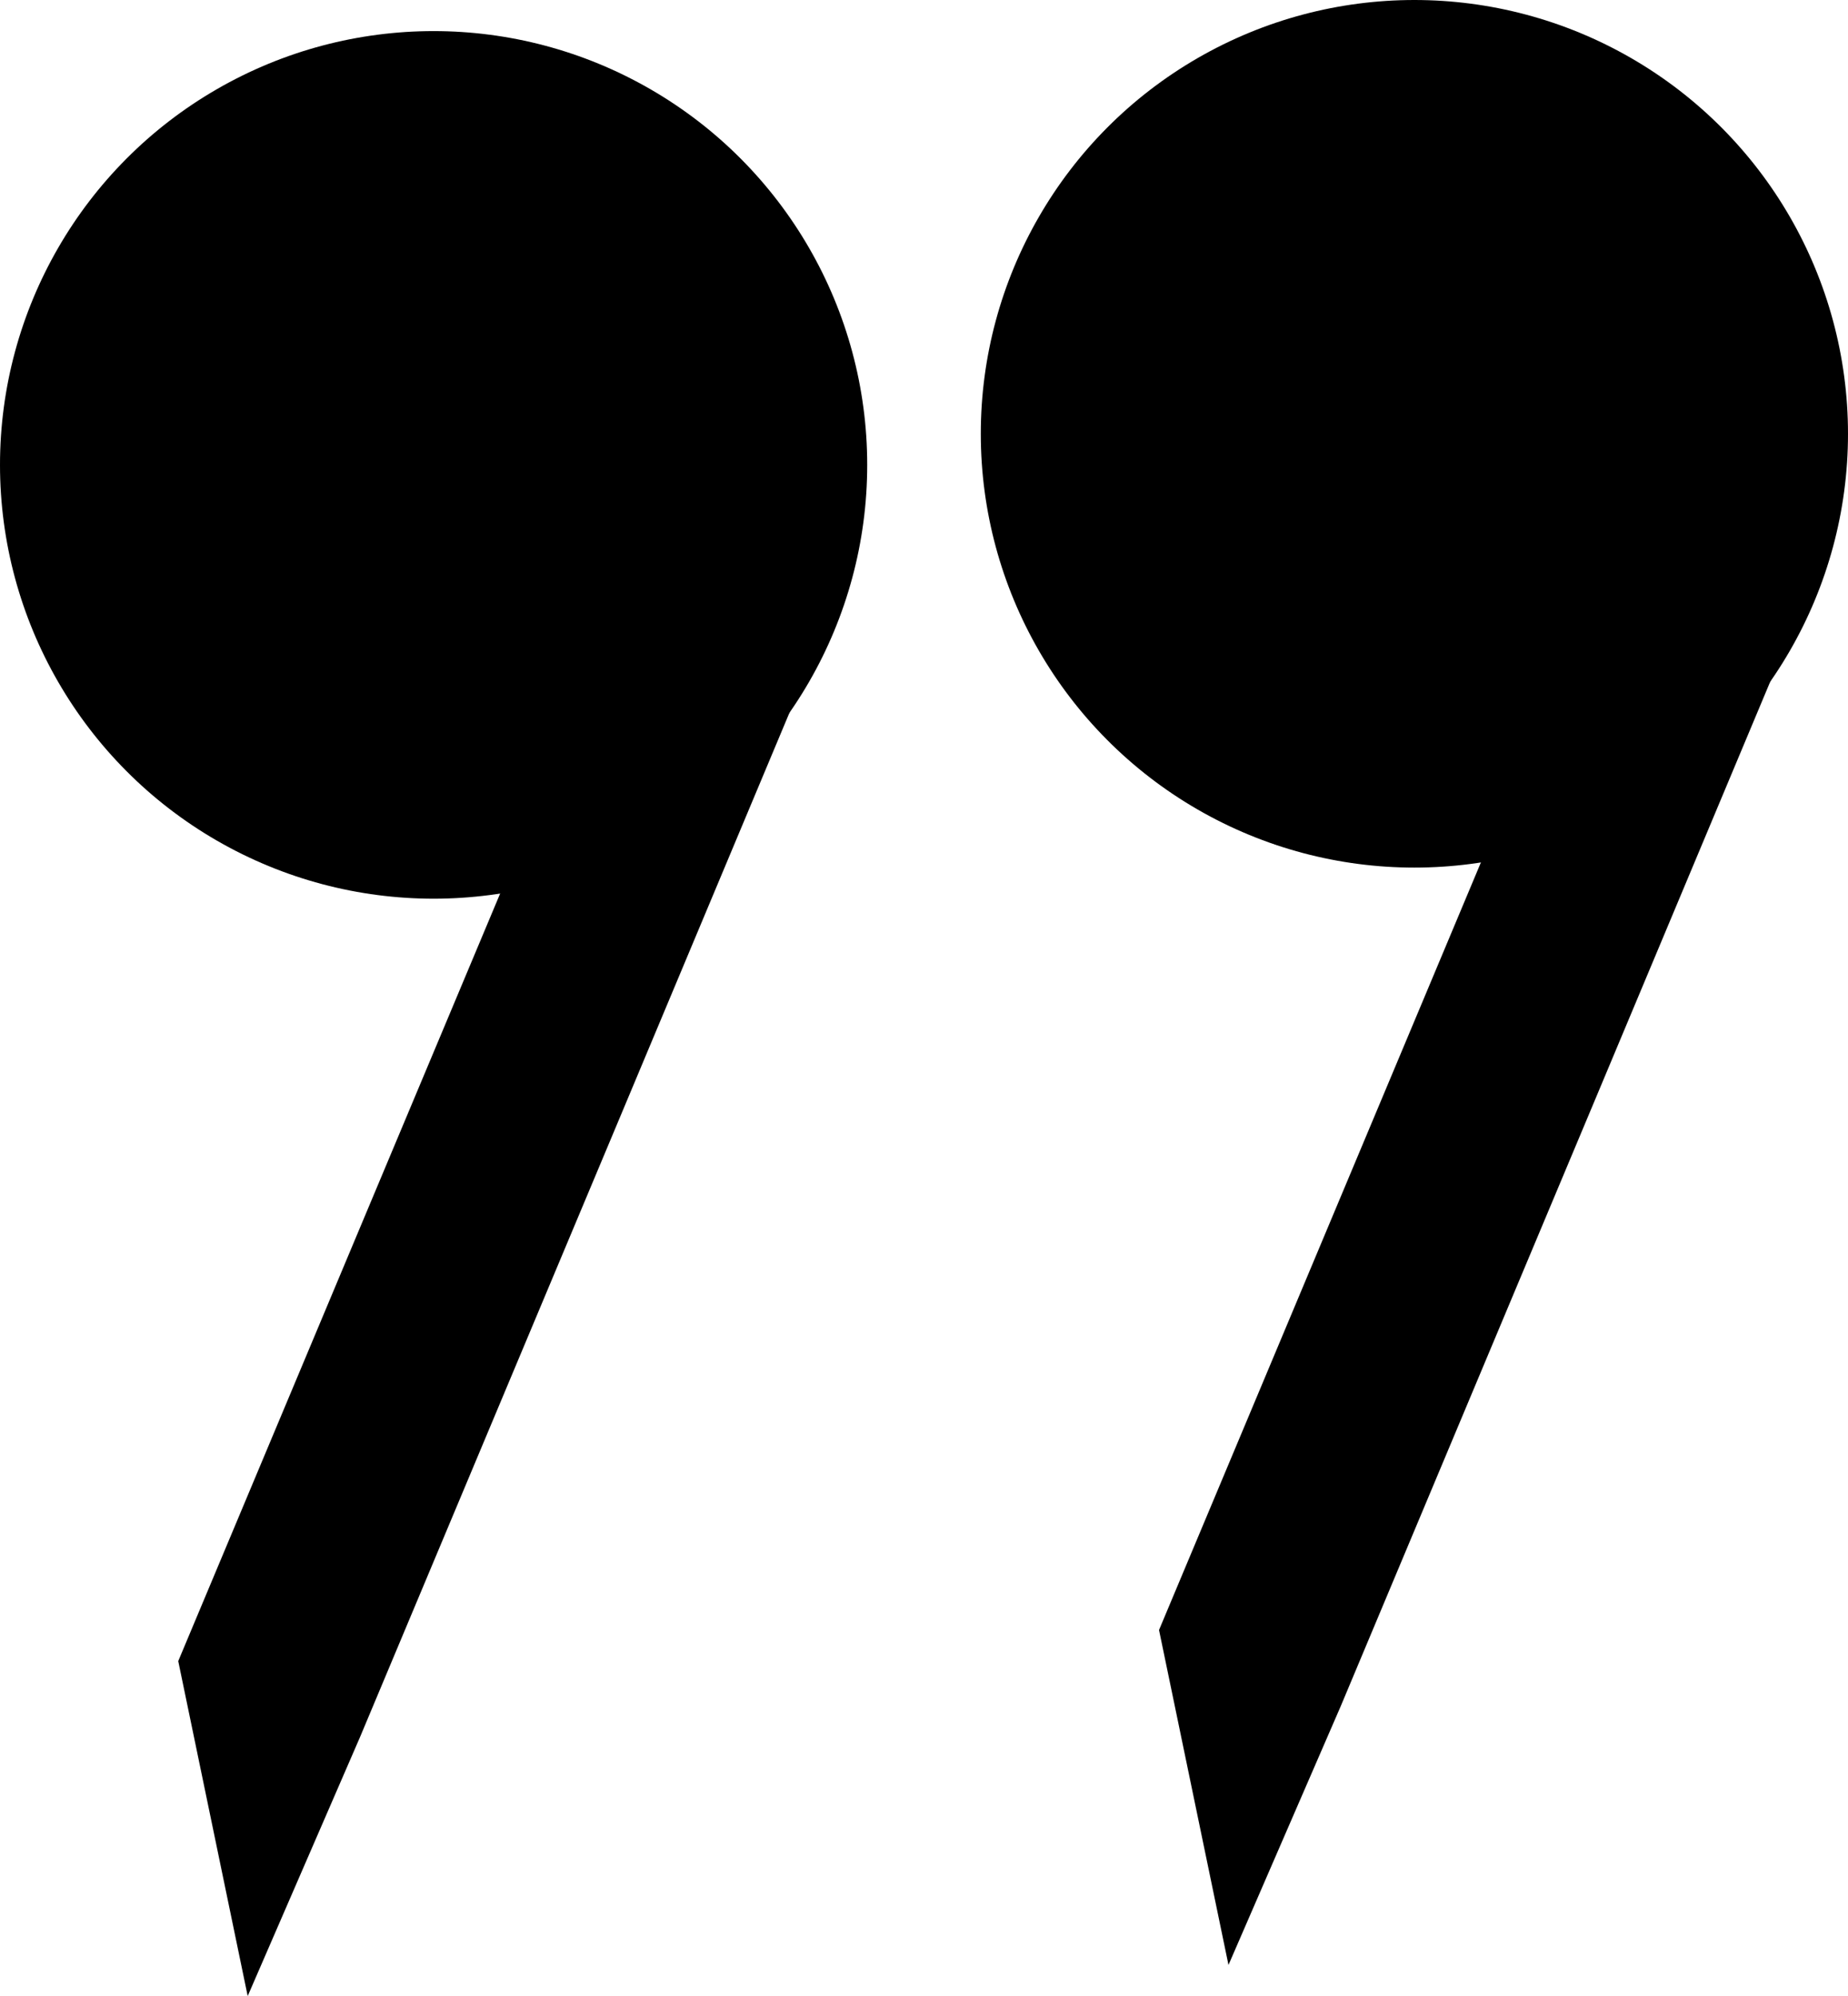
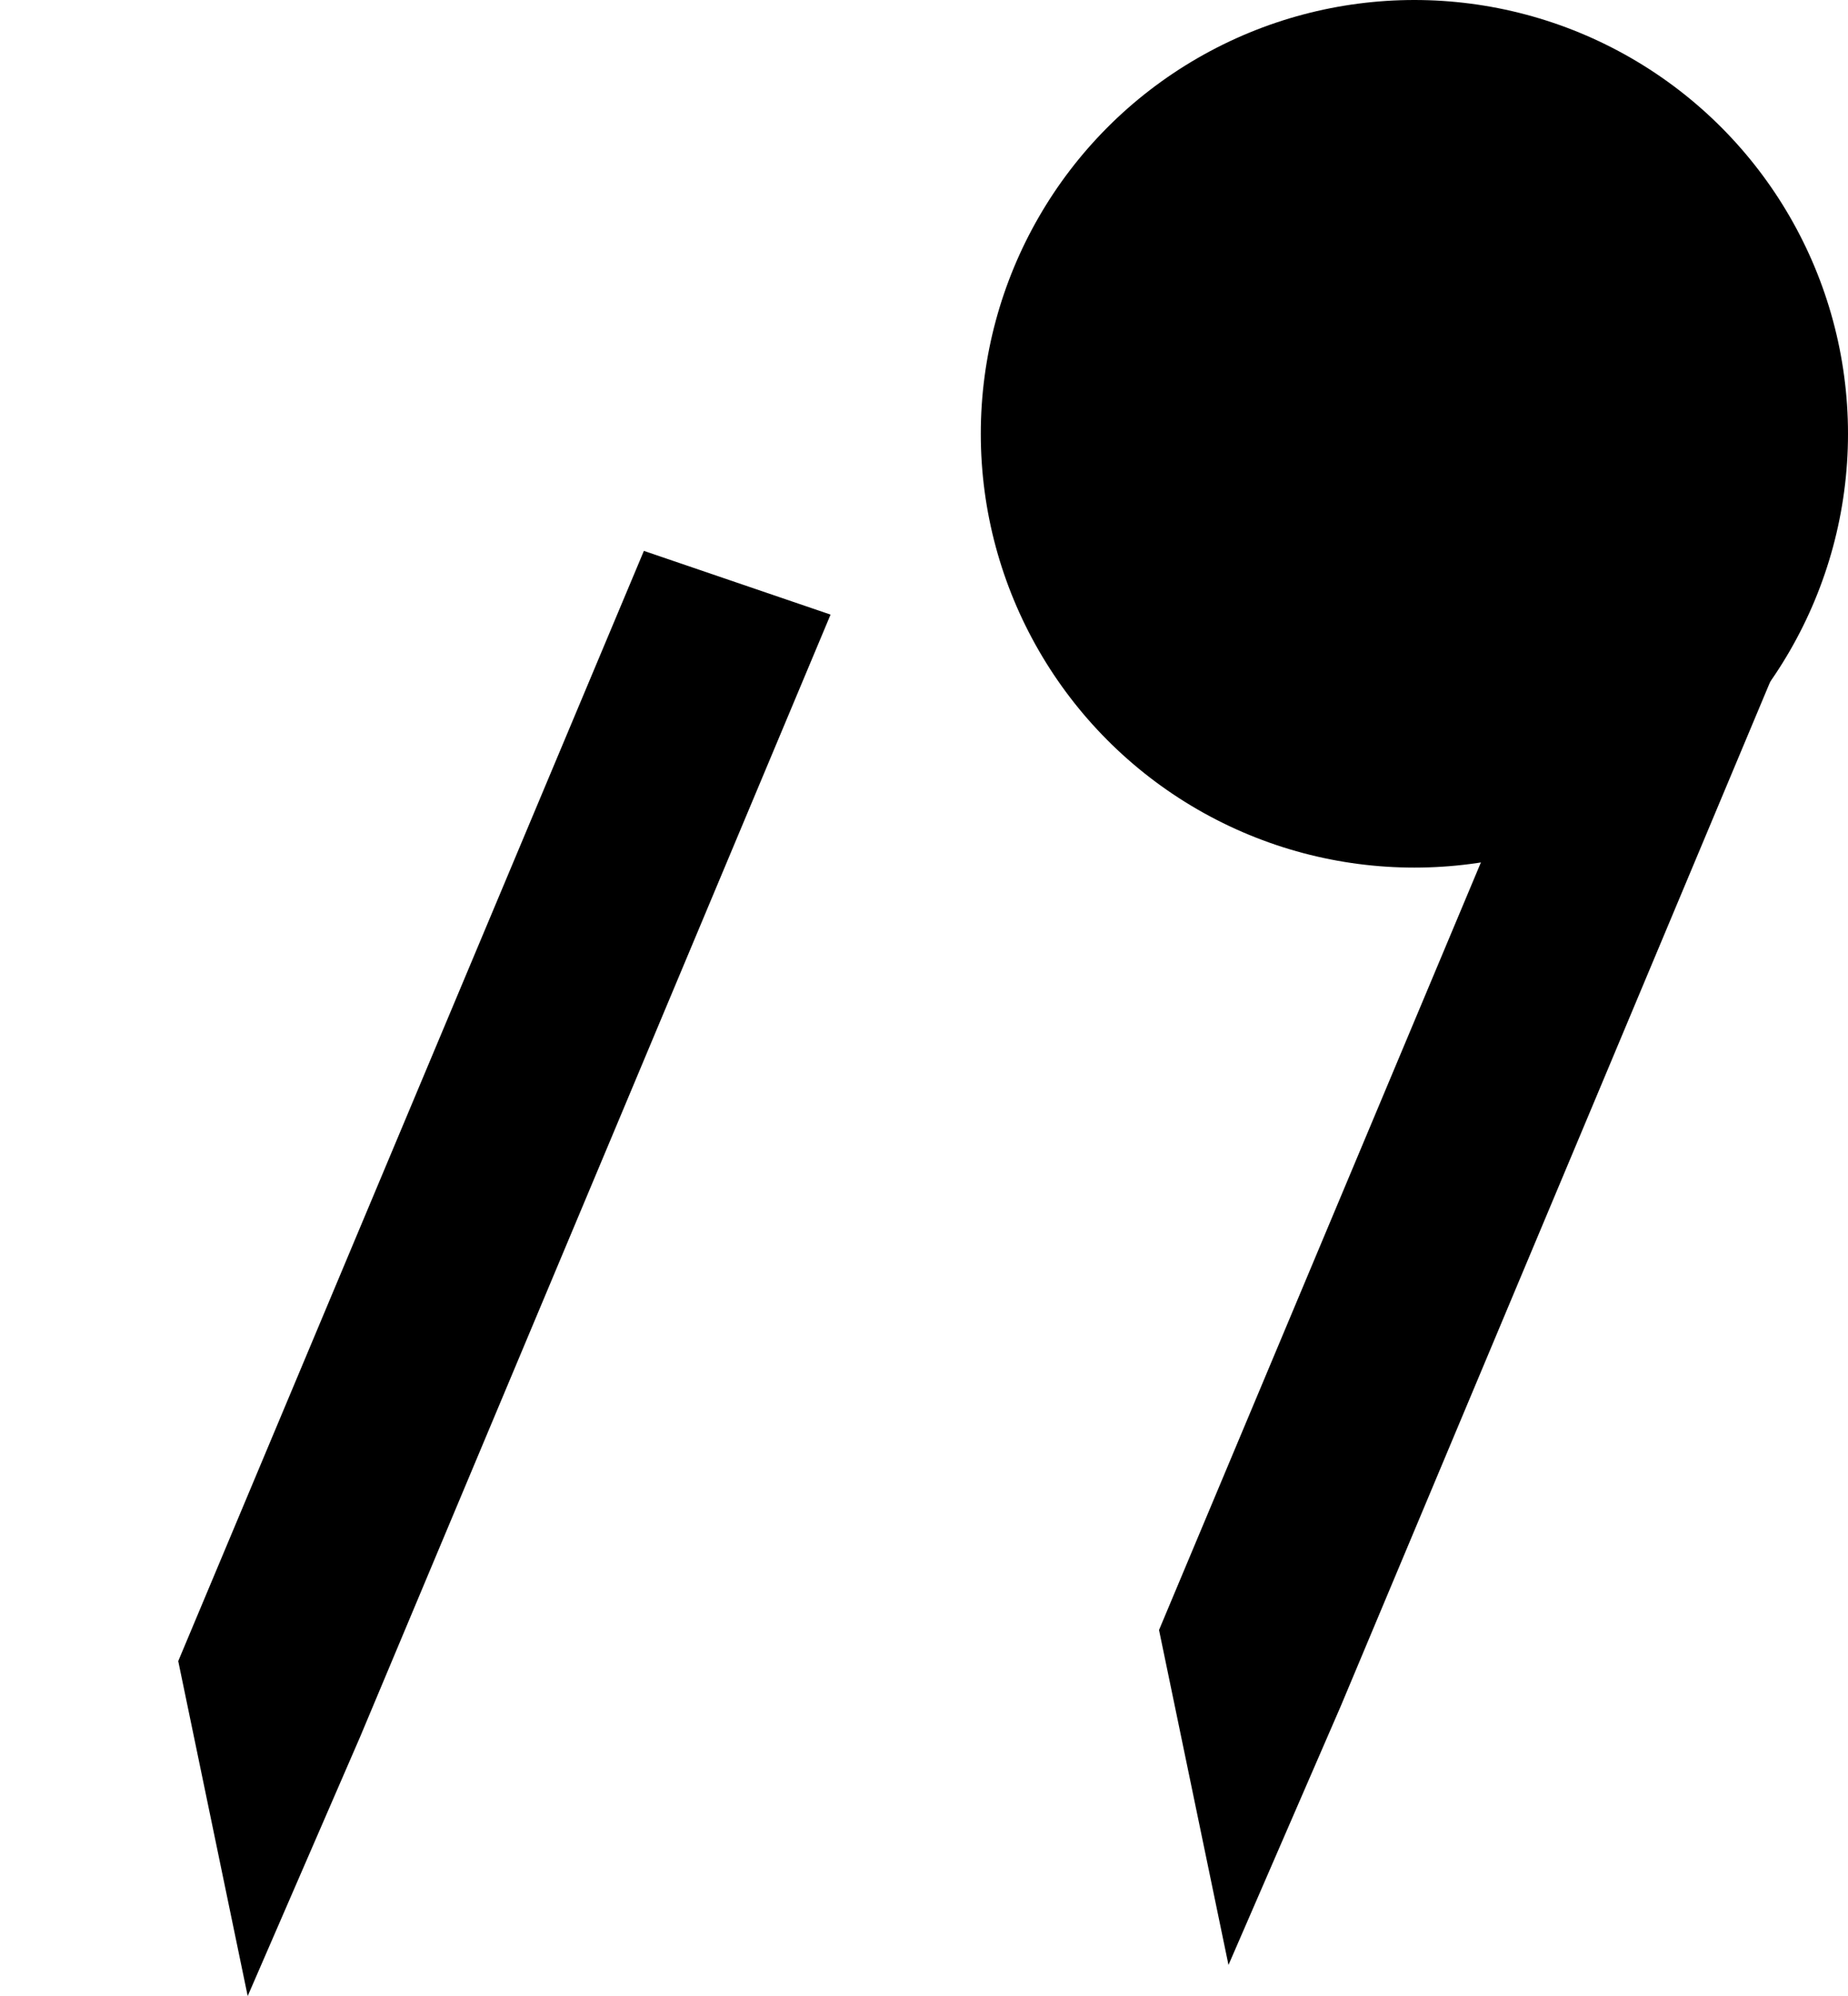
<svg xmlns="http://www.w3.org/2000/svg" viewBox="0 0 96.32 103.99">
  <g id="Слой_2" data-name="Слой 2">
    <g id="Слой_1-2" data-name="Слой 1">
      <polygon points="64.03 102.37 60.41 84.92 69.74 62.68 84.68 27.07 94.41 30.4 83.18 57.19 79.21 66.65 69.88 88.89 64.03 102.37" />
      <circle cx="73.72" cy="22.6" r="22.6" />
      <polygon points="12.91 103.99 9.29 86.54 18.62 64.3 33.56 28.7 43.29 32.02 32.06 58.81 28.09 68.27 18.76 90.51 12.91 103.99" />
-       <circle cx="22.6" cy="24.22" r="22.6" />
    </g>
  </g>
</svg>